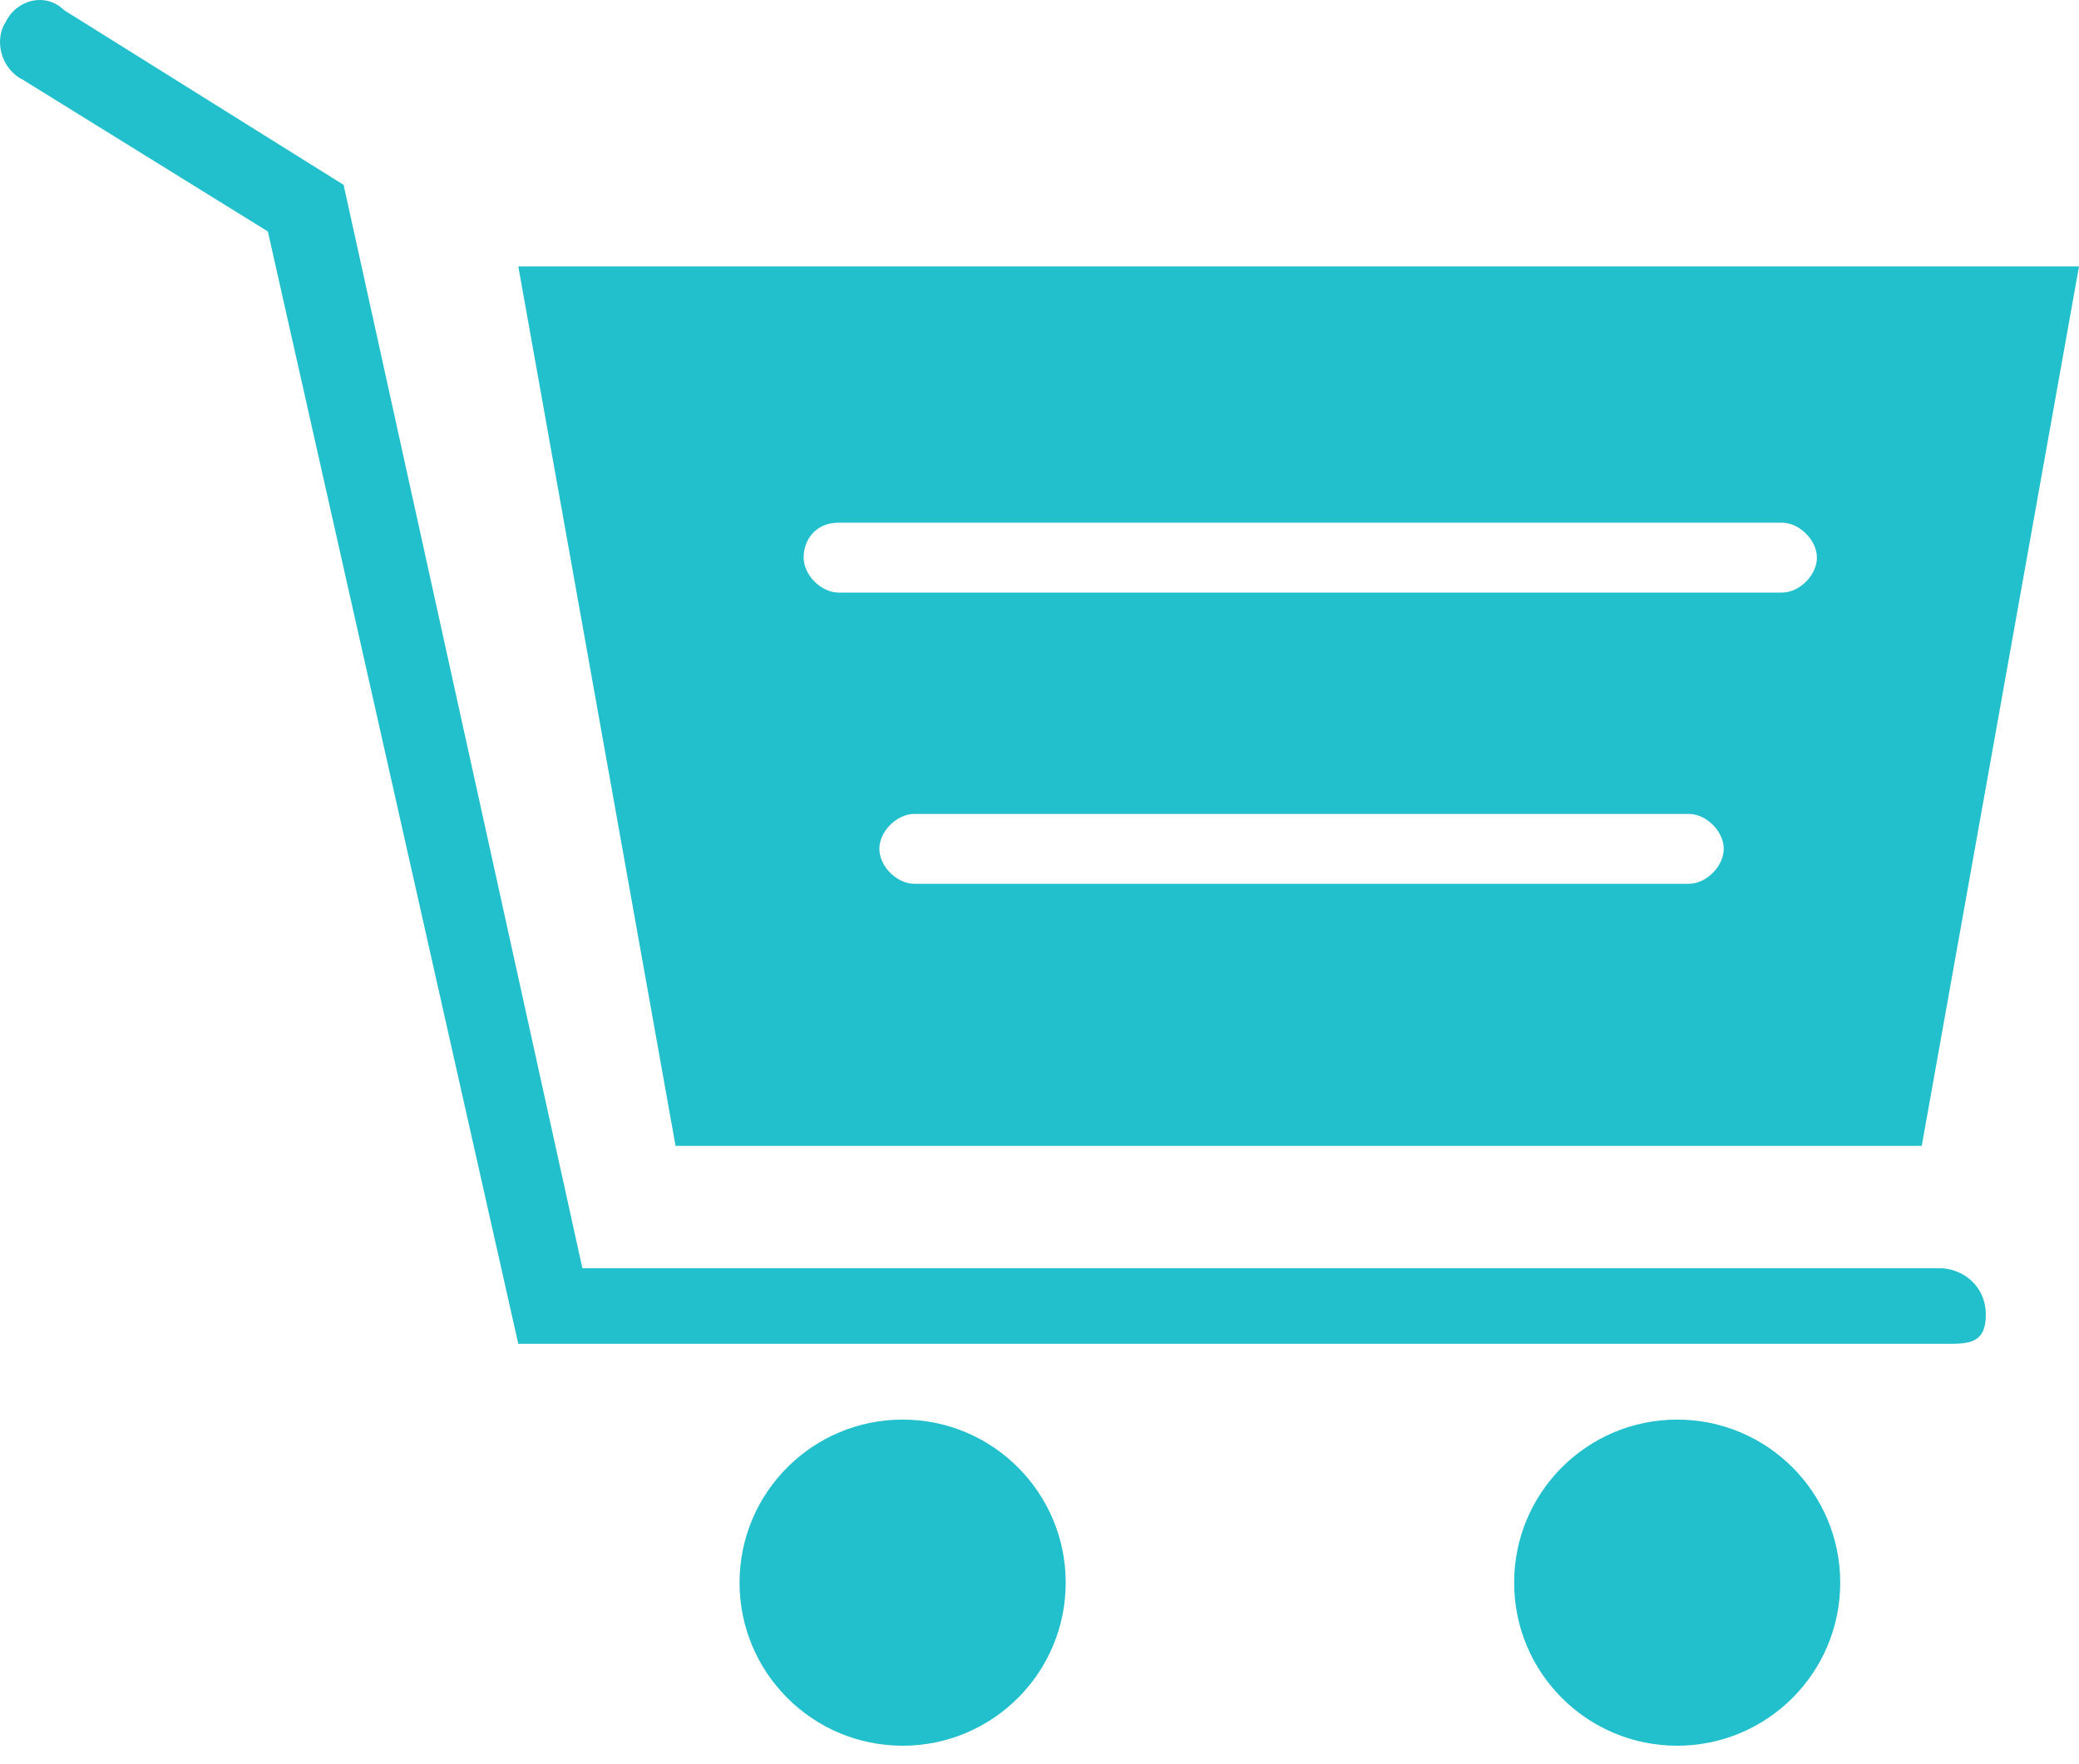
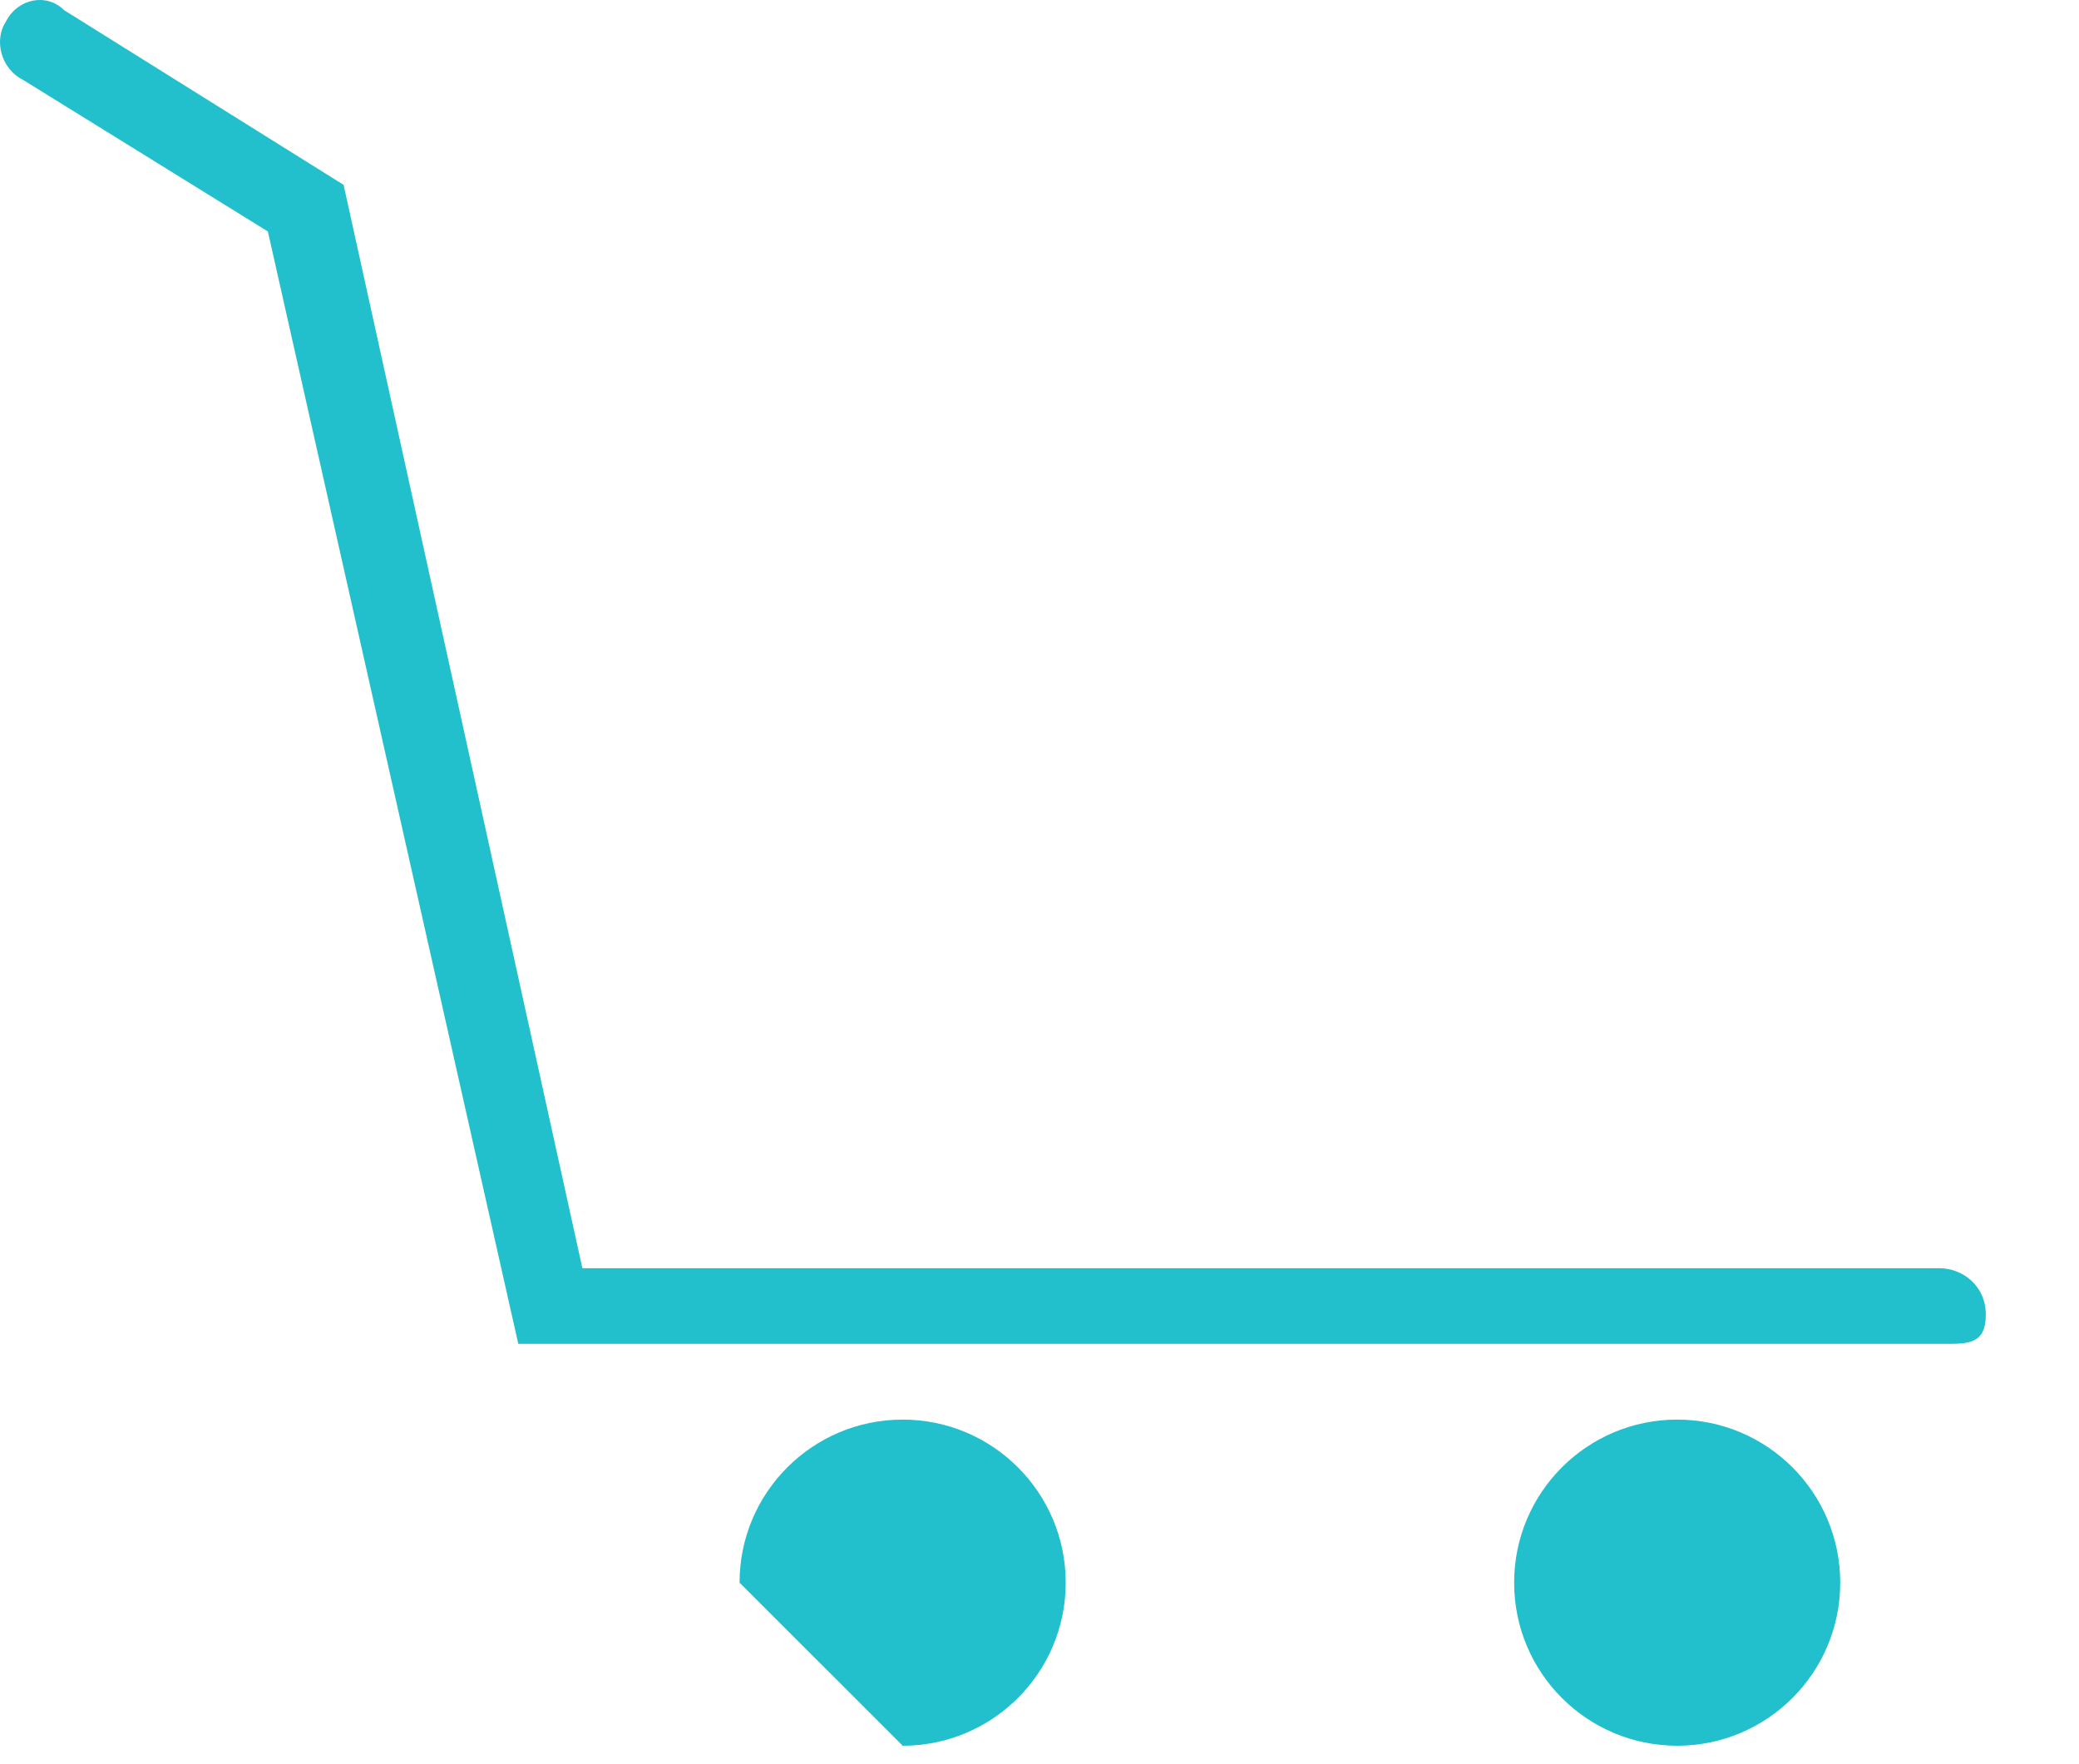
<svg xmlns="http://www.w3.org/2000/svg" width="33" height="28" viewBox="0 0 33 28" fill="none">
  <path d="M30.874 21.329H8.227L4.252 3.674L0.37 1.27C0 1.086 -0.092 0.623 0.092 0.346C0.277 -0.024 0.739 -0.116 1.017 0.161L5.454 2.934L9.244 20.128H30.782C31.151 20.128 31.521 20.405 31.521 20.867C31.521 21.329 31.244 21.329 30.874 21.329Z" fill="#22BFCC" />
-   <path d="M14.328 27.707C15.757 27.707 16.916 26.549 16.916 25.119C16.916 23.69 15.757 22.531 14.328 22.531C12.898 22.531 11.739 23.69 11.739 25.119C11.739 26.549 12.898 27.707 14.328 27.707Z" fill="#22BFCC" />
+   <path d="M14.328 27.707C15.757 27.707 16.916 26.549 16.916 25.119C16.916 23.69 15.757 22.531 14.328 22.531C12.898 22.531 11.739 23.69 11.739 25.119Z" fill="#22BFCC" />
  <path d="M26.622 27.707C28.051 27.707 29.21 26.549 29.21 25.119C29.21 23.69 28.051 22.531 26.622 22.531C25.192 22.531 24.034 23.69 24.034 25.119C24.034 26.549 25.192 27.707 26.622 27.707Z" fill="#22BFCC" />
-   <path d="M8.227 4.228L10.723 18.186H30.504L33 4.228H8.227ZM26.807 14.027H14.513C14.235 14.027 13.958 13.749 13.958 13.472C13.958 13.195 14.235 12.918 14.513 12.918H26.807C27.084 12.918 27.361 13.195 27.361 13.472C27.361 13.749 27.084 14.027 26.807 14.027ZM28.286 9.405H13.311C13.034 9.405 12.756 9.128 12.756 8.85C12.756 8.573 12.941 8.296 13.311 8.296H28.286C28.563 8.296 28.84 8.573 28.84 8.85C28.84 9.128 28.563 9.405 28.286 9.405Z" fill="#22BFCC" />
</svg>